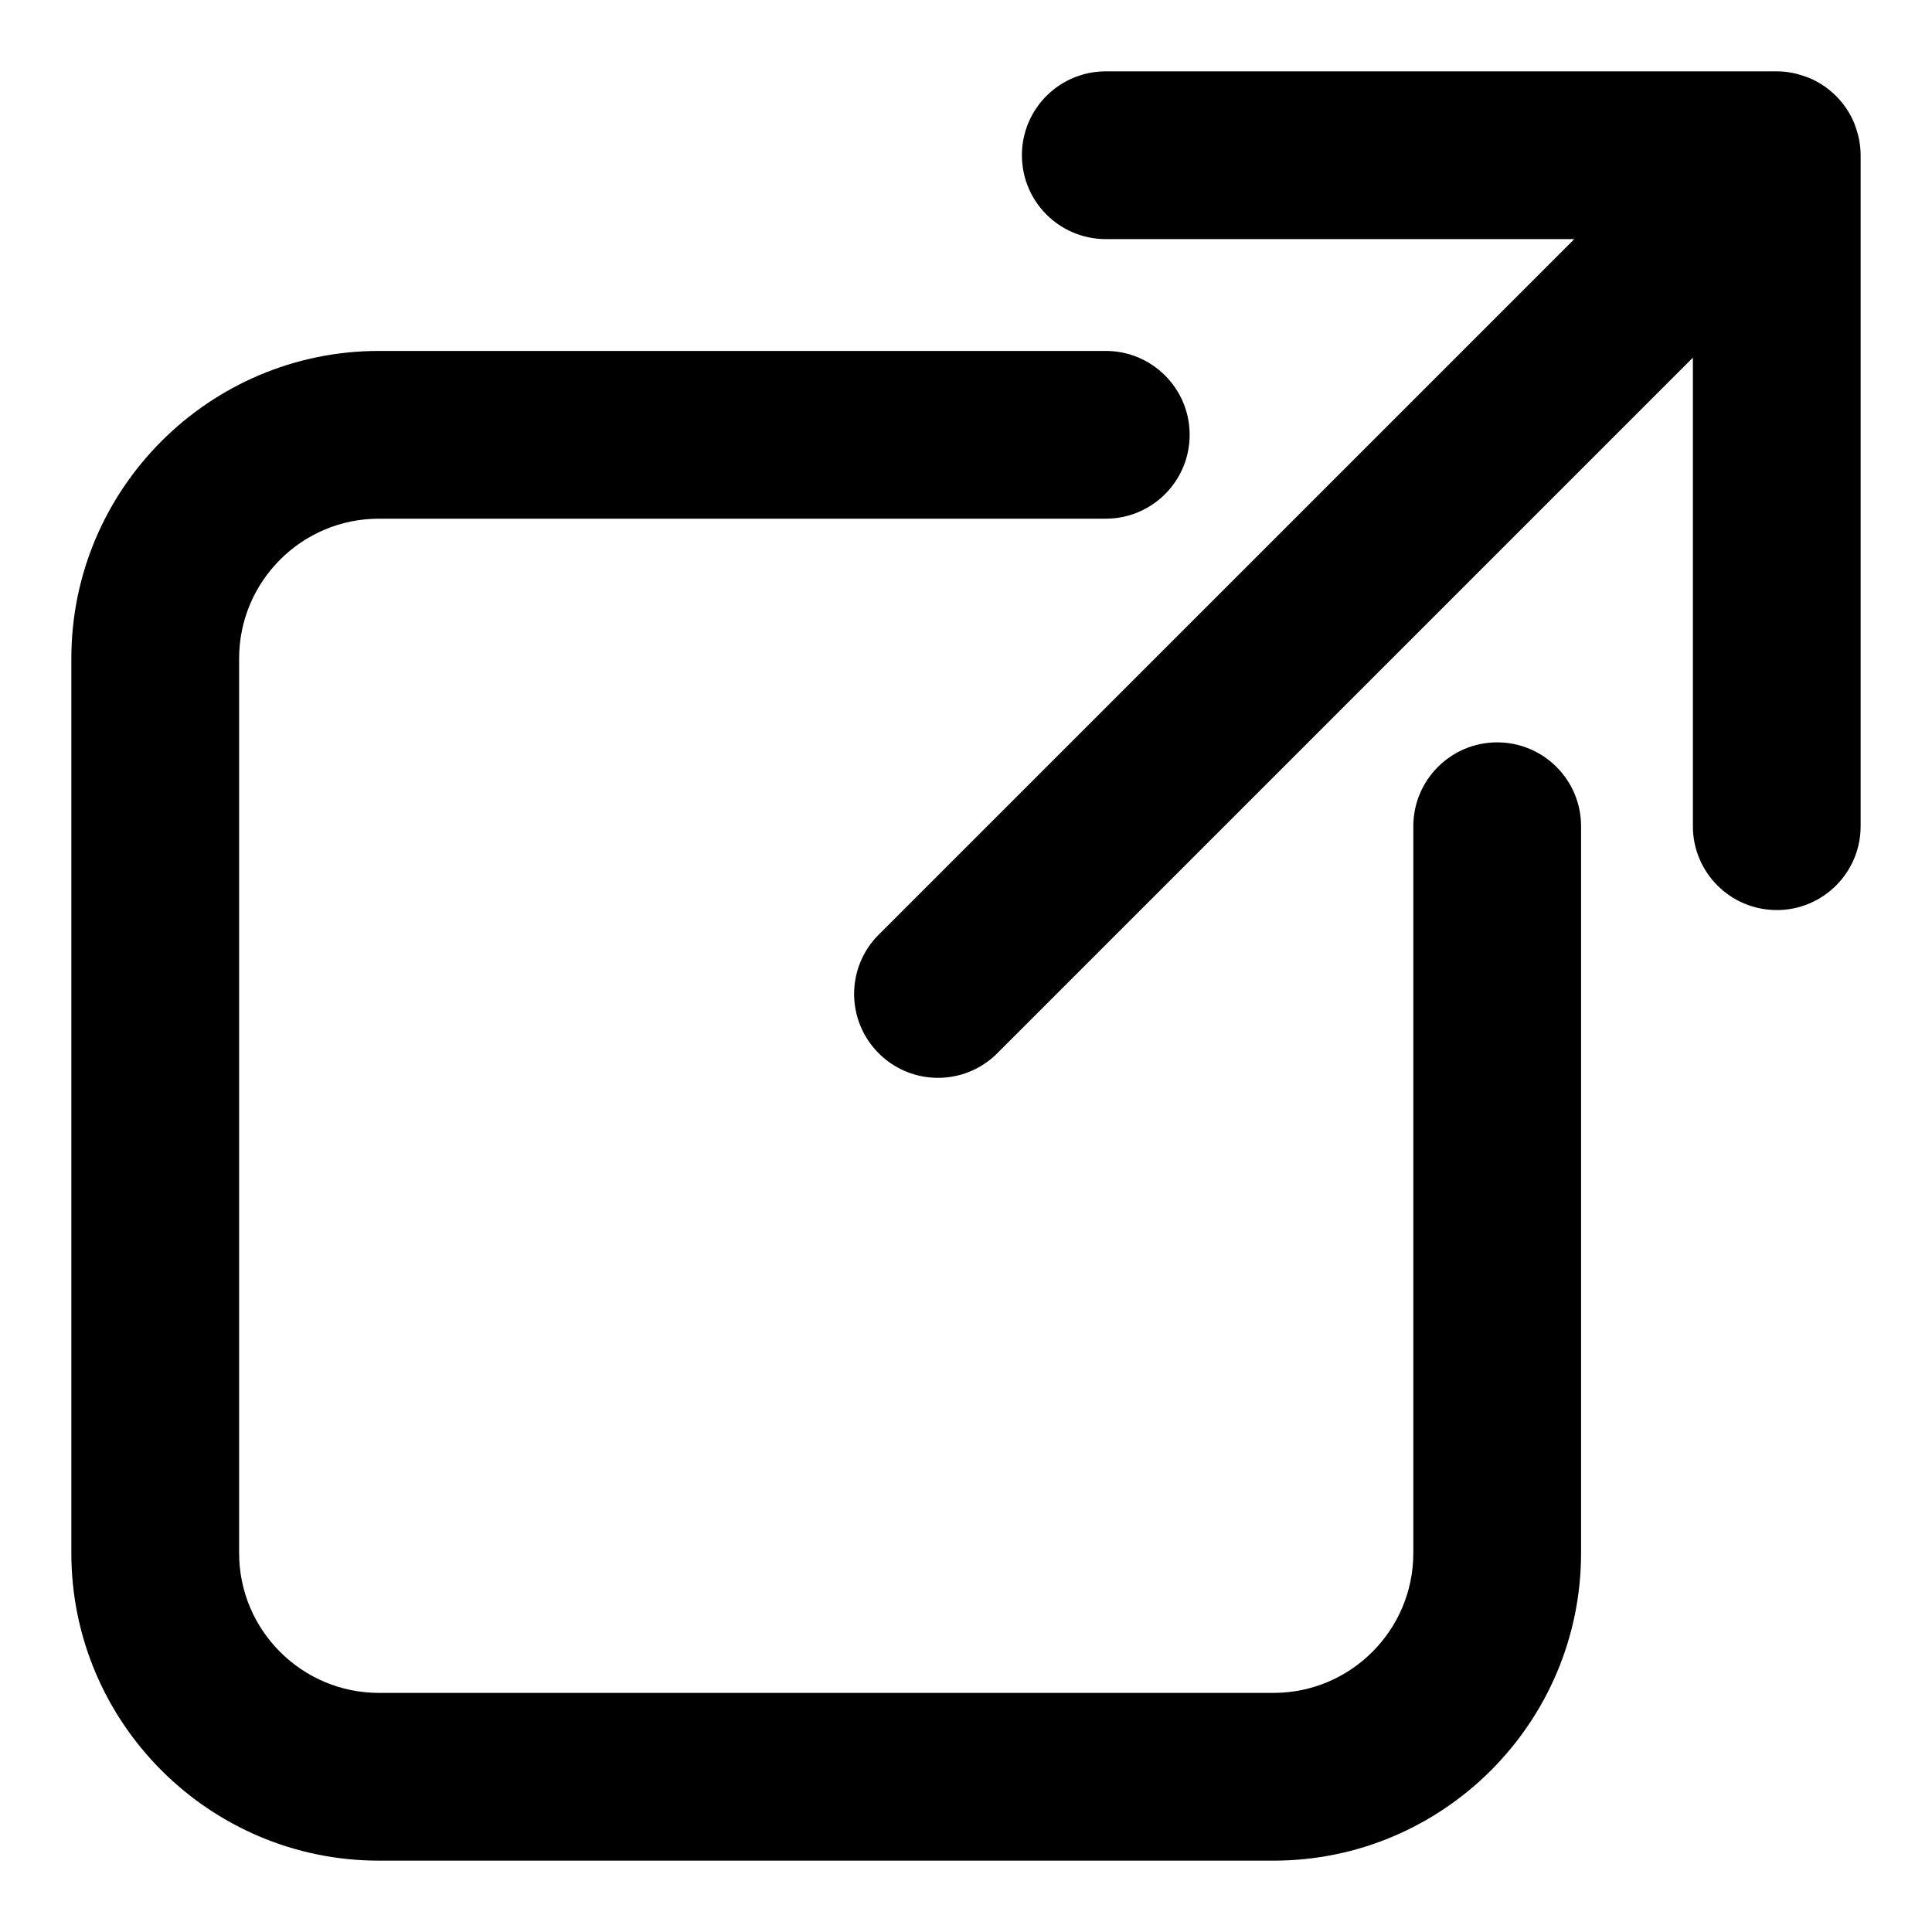
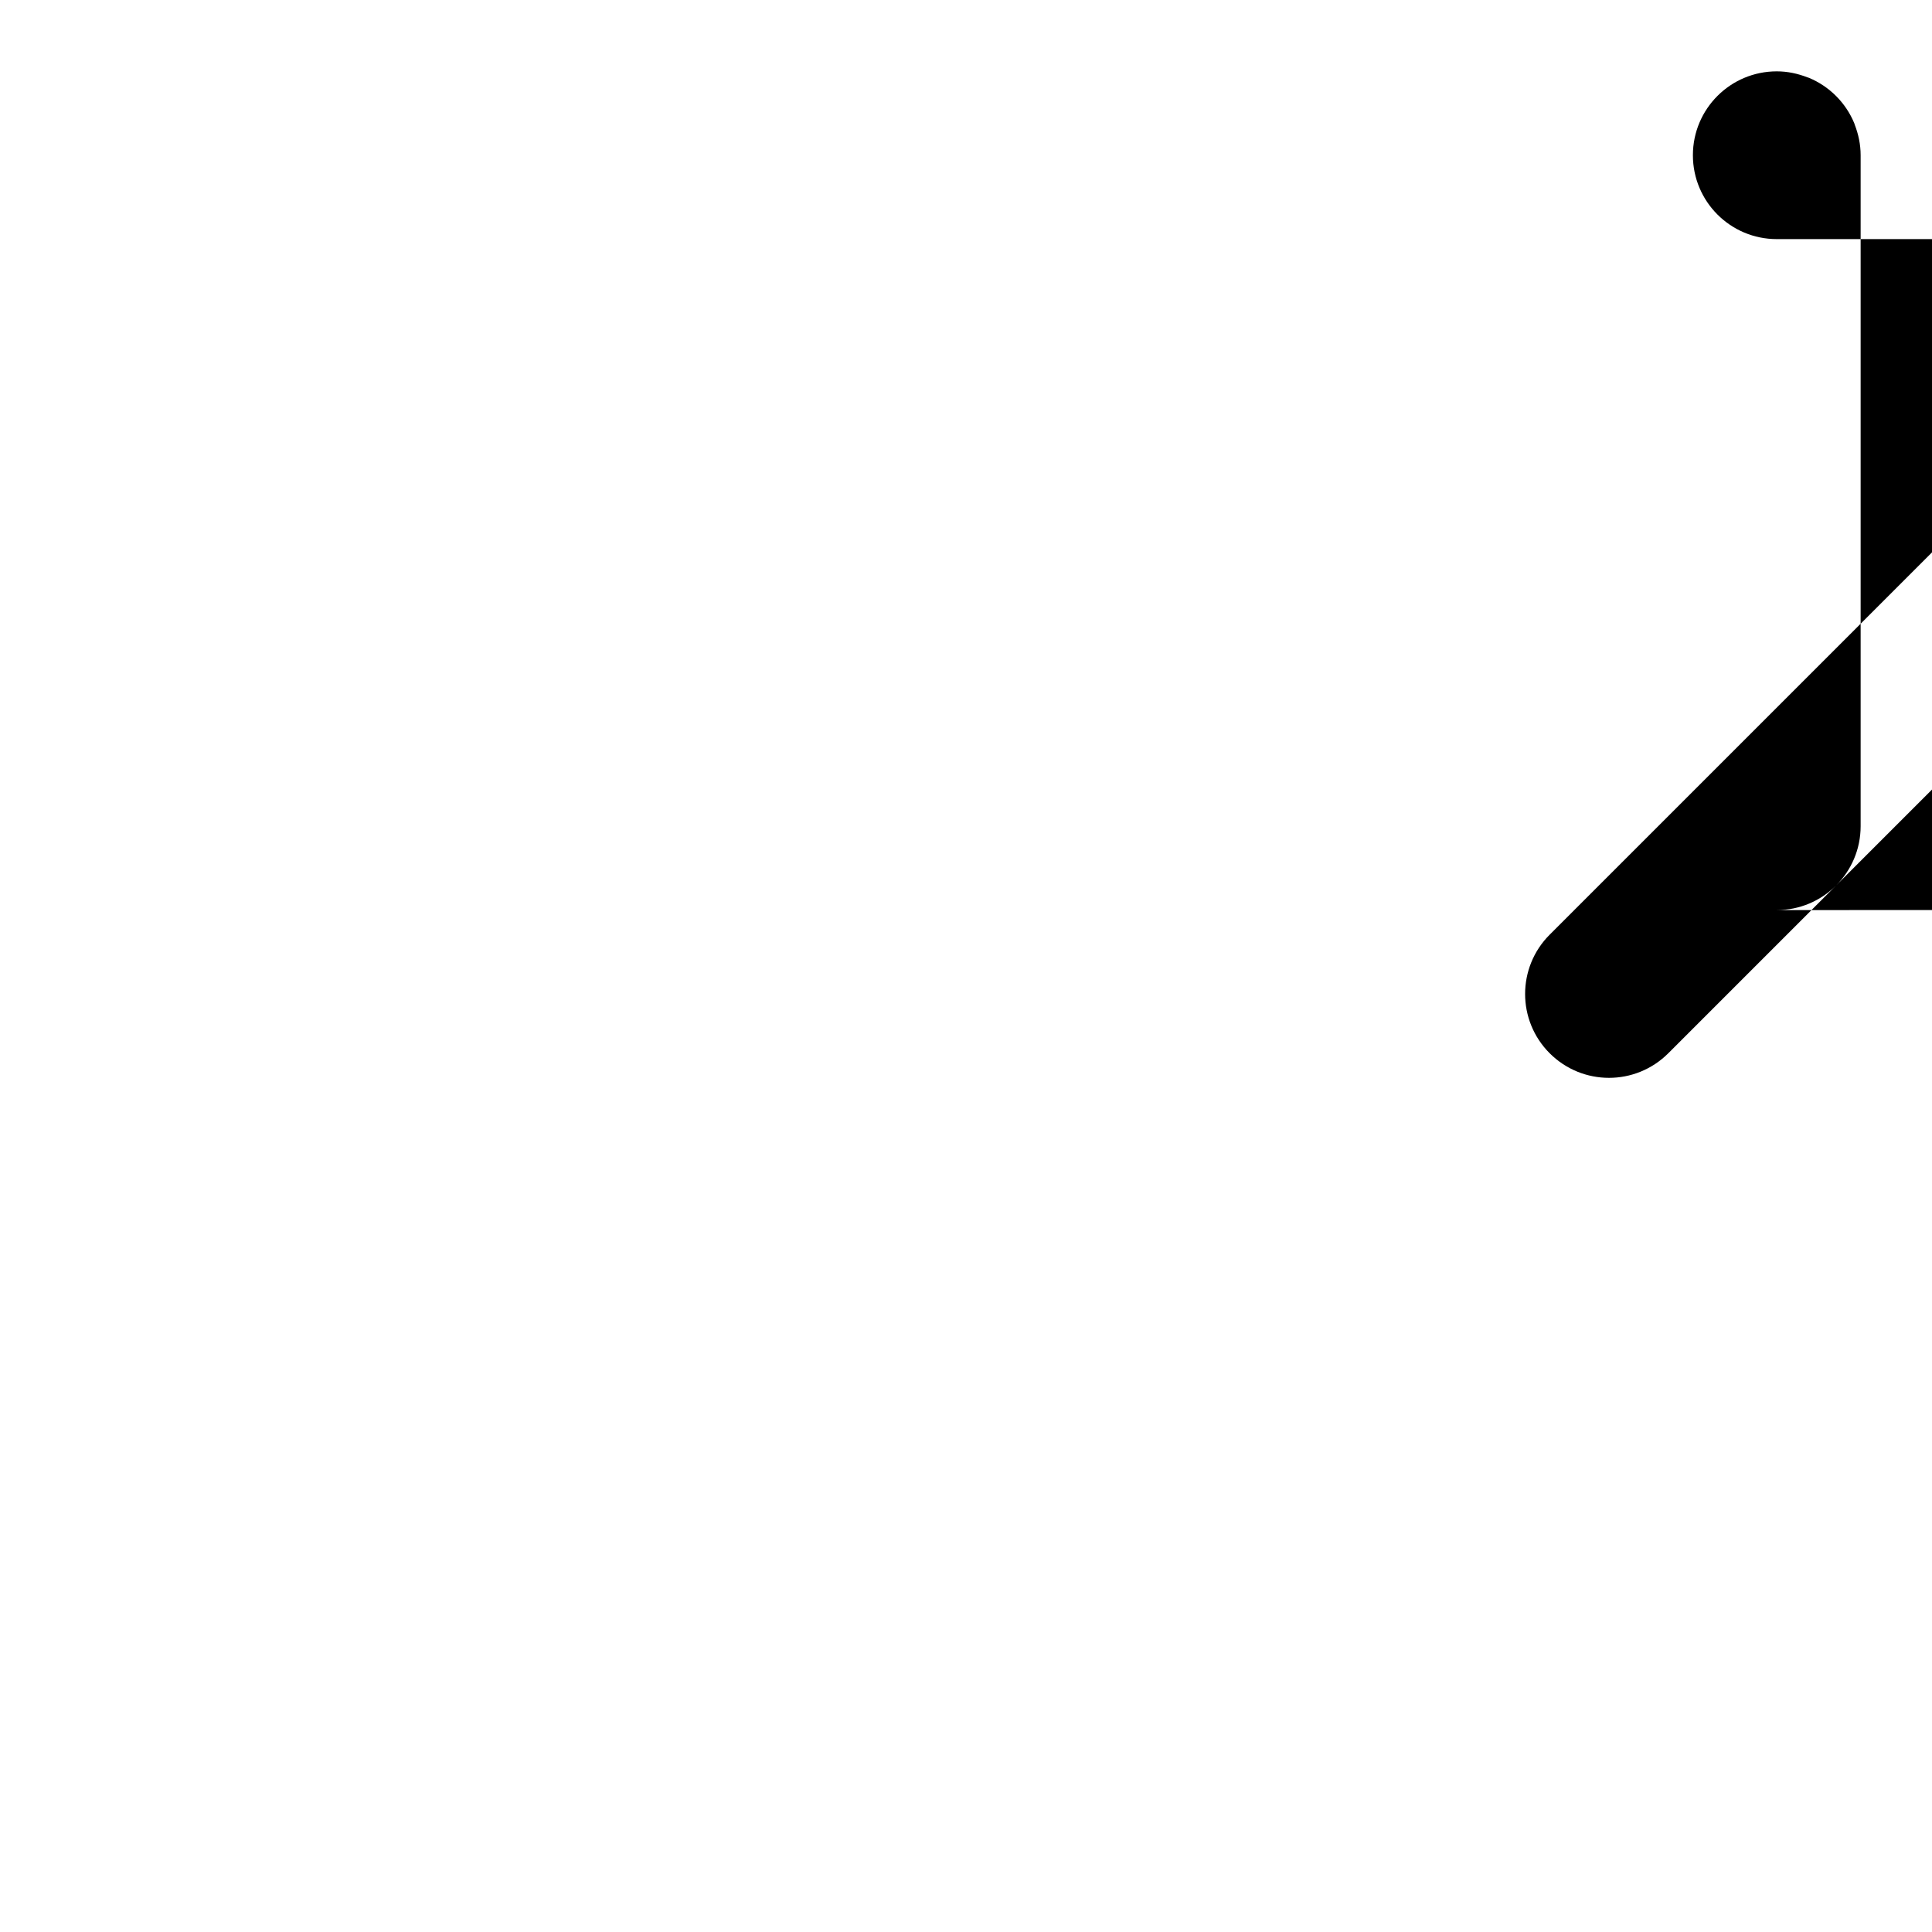
<svg xmlns="http://www.w3.org/2000/svg" fill="#000000" width="800px" height="800px" version="1.1" viewBox="144 144 512 512">
  <g>
-     <path d="m563 555.59v-192.63c0-12.27-9.957-22.227-22.227-22.227s-22.227 9.957-22.227 22.227v192.63c0 20.434-16.609 37.043-37.043 37.043h-237.09c-20.434 0-37.043-16.609-37.043-37.043v-237.09c0-20.434 16.609-37.043 37.043-37.043h192.63c12.27 0 22.227-9.961 22.227-22.23 0-12.27-9.957-22.227-22.227-22.227h-192.62c-44.945 0-81.516 36.57-81.516 81.5v237.09c0 44.93 36.57 81.5 81.5 81.5h237.09c44.945 0 81.5-36.57 81.5-81.5z" />
-     <path d="m614.86 385.18c12.27 0 22.227-9.957 22.227-22.227v-177.82c0-2.875-0.594-5.586-1.57-8.105-0.043-0.117-0.059-0.223-0.105-0.34-2.254-5.469-6.625-9.84-12.09-12.09-0.117-0.043-0.223-0.059-0.34-0.105-2.551-0.992-5.262-1.586-8.121-1.586h-177.82c-12.285 0-22.227 9.961-22.227 22.227 0 12.27 9.941 22.23 22.227 22.23h124.16l-184.34 184.33c-8.684 8.684-8.684 22.746 0 31.43 8.684 8.684 22.746 8.684 31.43 0l184.34-184.34v124.16c0 12.27 9.941 22.227 22.227 22.227z" />
+     <path d="m614.86 385.18c12.27 0 22.227-9.957 22.227-22.227v-177.82c0-2.875-0.594-5.586-1.57-8.105-0.043-0.117-0.059-0.223-0.105-0.34-2.254-5.469-6.625-9.84-12.09-12.09-0.117-0.043-0.223-0.059-0.34-0.105-2.551-0.992-5.262-1.586-8.121-1.586c-12.285 0-22.227 9.961-22.227 22.227 0 12.27 9.941 22.23 22.227 22.23h124.16l-184.34 184.33c-8.684 8.684-8.684 22.746 0 31.43 8.684 8.684 22.746 8.684 31.43 0l184.34-184.34v124.16c0 12.27 9.941 22.227 22.227 22.227z" />
  </g>
</svg>